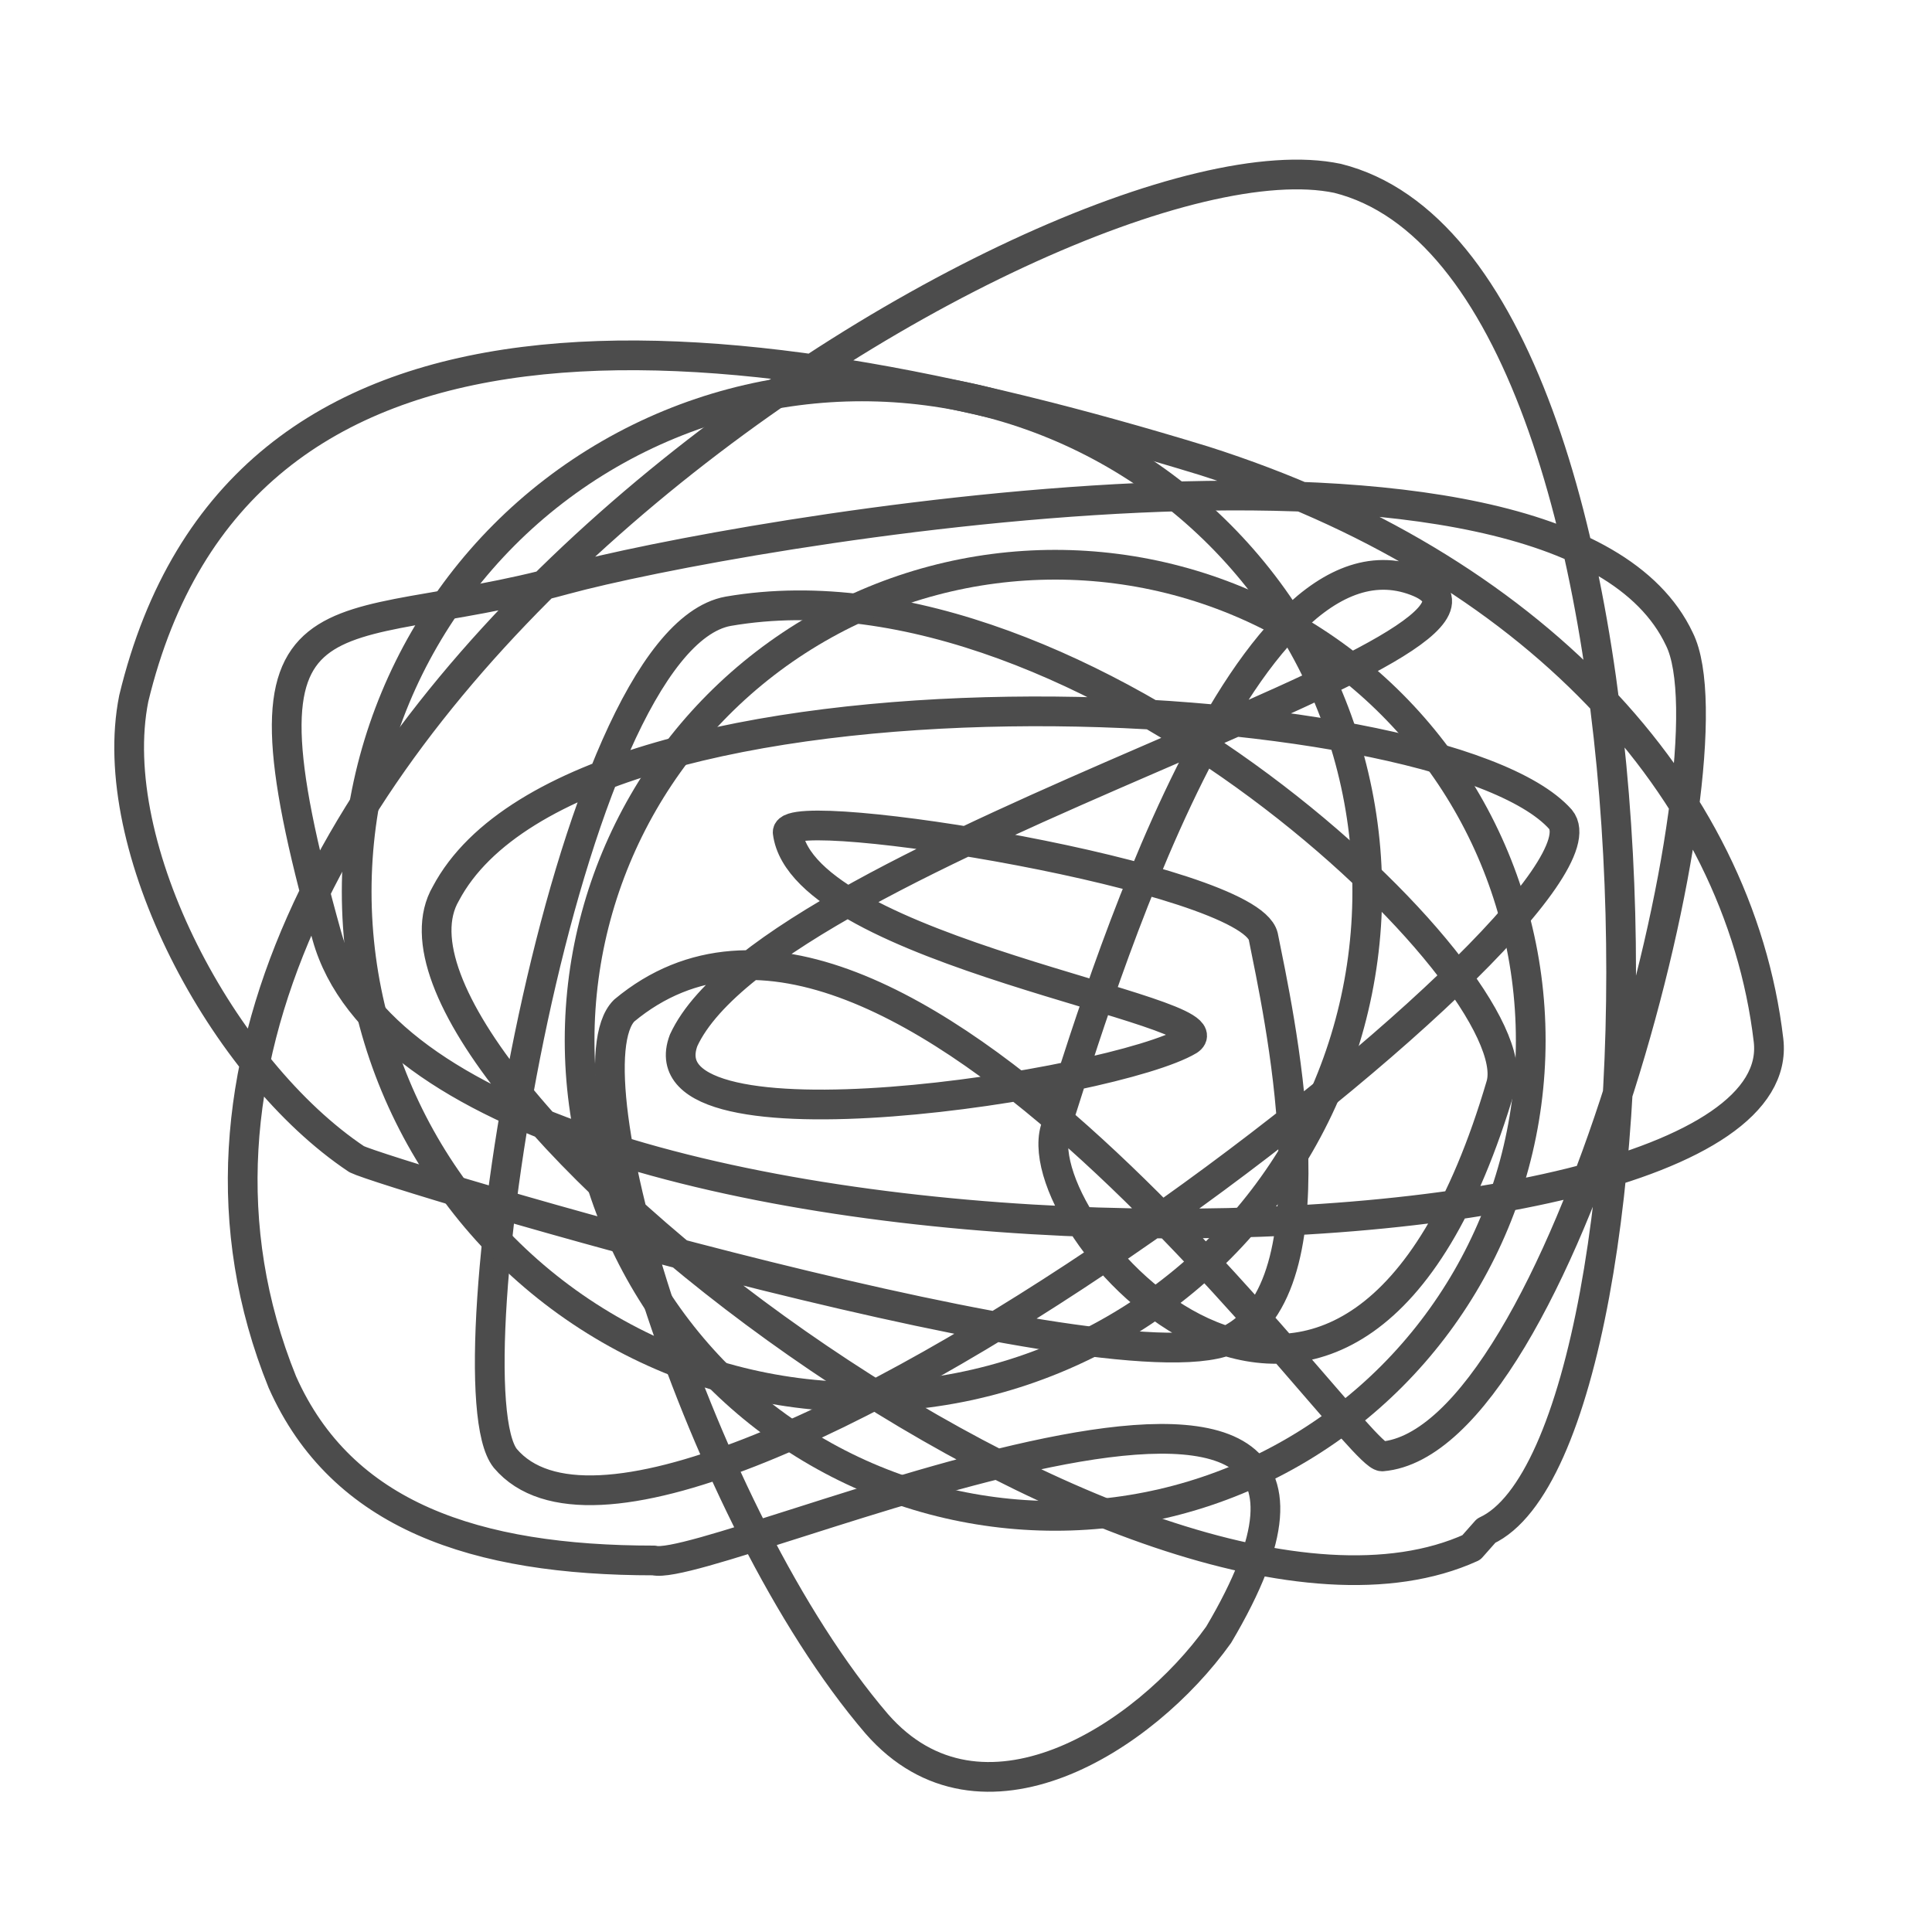
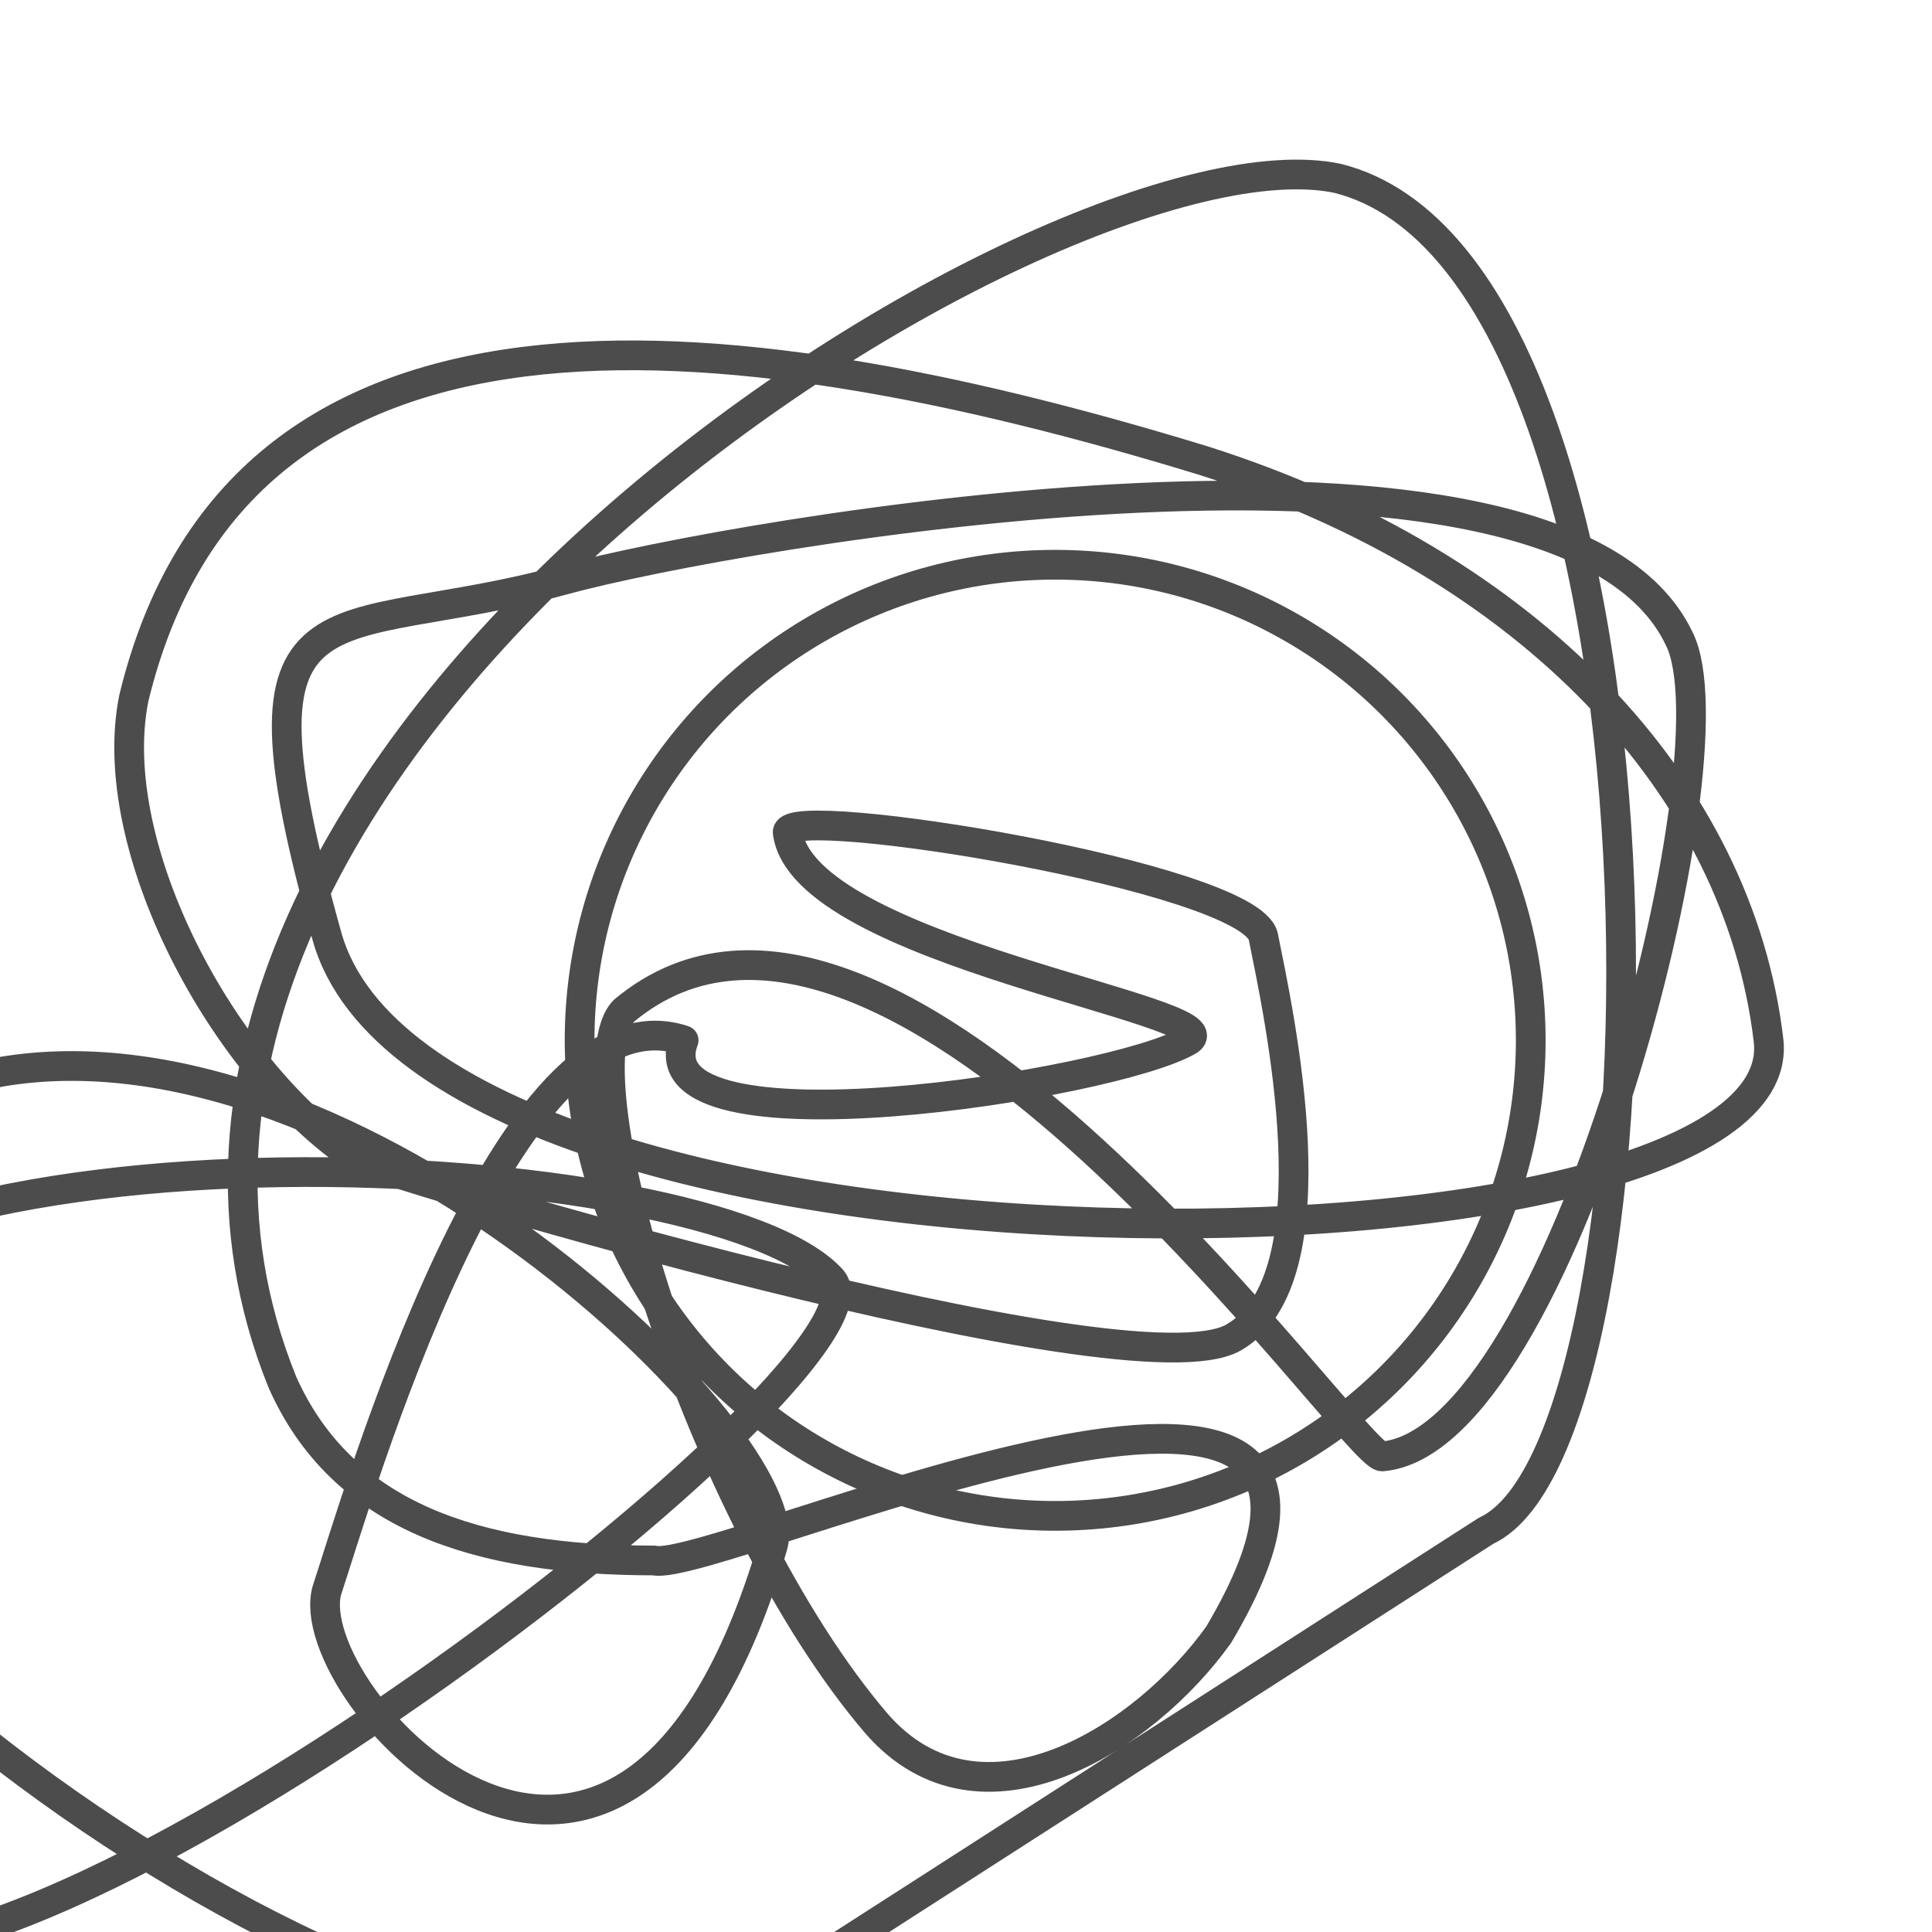
<svg xmlns="http://www.w3.org/2000/svg" style="fill:none;stroke:#4c4c4c;stroke-width:.2px;stroke-linecap:round;stroke-linejoin:round;stroke-miterlimit:1.5" viewBox="0 0 13 13" width="46" height="46">
-   <path d="M10,10.3c1.3,-0.6 1.4,-8.5 -1,-9.1c-1.9,-0.4 -8.8,3.9 -7.1,8.1c0.4,0.9 1.3,1.2 2.5,1.2c0.4,0.1 5.4,-2.2 3.8,0.5c-0.5,0.7 -1.6,1.4 -2.3,0.6c-1.2,-1.4 -2.1,-4.4 -1.7,-4.8c1.8,-1.5 4.9,3 5.1,3c1.2,-0.1 2.4,-4.7 2,-5.5c-0.8,-1.7 -6.4,-0.7 -7.5,-0.4c-1.6,0.44 -2.3,-0.1 -1.6,2.4c0.7,2.5 9.9,2.4 9.7,0.7c-0.2,-1.7 -1.6,-3.2 -3.8,-3.9c-3.3,-1.01 -6.5,-1.3 -7.2,1.6c-0.2,1 0.6,2.5 1.5,3.1c0.2,0.1 5.2,1.6 5.9,1.2c0.7,-0.4 0.3,-2.2 0.2,-2.7c-0.1,-0.4 -3.2,-0.9 -3.2,-0.7c0.1,0.8 3,1.2 2.7,1.4c-0.5,0.3 -3.7,0.8 -3.4,0c0.6,-1.3 6.1,-2.7 4.9,-3.1c-1.2,-0.4 -2.2,3.1 -2.4,3.7c-0.2,0.7 2.0,3.1 3,-0.3c0.2,-0.7 -2.8,-3.6 -5.2,-3.187c-1.1,0.2 -1.9,5.2 -1.5,5.7c1.1,1.3 7.6,-3.7 7.1,-4.3c-0.8,-0.9 -6.6,-1.2 -7.5,0.5c-0.7,1.2 4.7,5.4 6.9,4.4Z">
+   <path d="M10,10.3c1.3,-0.6 1.4,-8.5 -1,-9.1c-1.9,-0.4 -8.8,3.9 -7.1,8.1c0.4,0.9 1.3,1.2 2.5,1.2c0.4,0.1 5.4,-2.2 3.8,0.5c-0.5,0.7 -1.6,1.4 -2.3,0.6c-1.2,-1.4 -2.1,-4.4 -1.7,-4.8c1.8,-1.5 4.9,3 5.1,3c1.2,-0.1 2.4,-4.7 2,-5.5c-0.8,-1.7 -6.4,-0.7 -7.5,-0.4c-1.6,0.44 -2.3,-0.1 -1.6,2.4c0.7,2.5 9.9,2.4 9.7,0.7c-0.2,-1.7 -1.6,-3.2 -3.8,-3.9c-3.3,-1.01 -6.5,-1.3 -7.2,1.6c-0.2,1 0.6,2.5 1.5,3.1c0.2,0.1 5.2,1.6 5.9,1.2c0.7,-0.4 0.3,-2.2 0.2,-2.7c-0.1,-0.4 -3.2,-0.9 -3.2,-0.7c0.1,0.8 3,1.2 2.7,1.4c-0.5,0.3 -3.7,0.8 -3.4,0c-1.2,-0.4 -2.2,3.1 -2.4,3.7c-0.2,0.7 2.0,3.1 3,-0.3c0.2,-0.7 -2.8,-3.6 -5.2,-3.187c-1.1,0.2 -1.9,5.2 -1.5,5.7c1.1,1.3 7.6,-3.7 7.1,-4.3c-0.8,-0.9 -6.6,-1.2 -7.5,0.5c-0.7,1.2 4.7,5.4 6.9,4.4Z">
    <animate attributeName="d" dur="0.3s" repeatCount="indefinite" calcMode="discrete" values="    M10,10.3c1.3,-0.6 1.4,-8.5 -1,-9.1c-1.9,-0.4 -8.8,3.9 -7.1,8.1c0.4,0.9 1.3,1.2 2.5,1.2c0.4,0.1 5.4,-2.2 3.8,0.5c-0.5,0.7 -1.6,1.4 -2.3,0.6c-1.2,-1.4 -2.1,-4.4 -1.7,-4.8c1.8,-1.5 4.9,3 5.1,3c1.2,-0.1 2.4,-4.7 2,-5.5c-0.8,-1.7 -6.4,-0.7 -7.5,-0.4c-1.6,0.44 -2.3,-0.1 -1.6,2.4c0.7,2.5 9.9,2.4 9.7,0.7c-0.2,-1.7 -1.6,-3.2 -3.8,-3.9c-3.3,-1.01 -6.5,-1.3 -7.2,1.6c-0.2,1 0.6,2.5 1.5,3.1c0.2,0.1 5.2,1.6 5.9,1.2c0.7,-0.4 0.3,-2.2 0.2,-2.7c-0.1,-0.4 -3.2,-0.9 -3.2,-0.7c0.1,0.8 3,1.2 2.7,1.4c-0.5,0.3 -3.7,0.8 -3.4,0c0.6,-1.3 6.1,-2.7 4.9,-3.1c-1.2,-0.4 -2.2,3.1 -2.4,3.7c-0.2,0.7 2.0,3.1 3,-0.3c0.2,-0.7 -2.8,-3.6 -5.2,-3.187c-1.1,0.2 -1.9,5.2 -1.5,5.7c1.1,1.3 7.6,-3.7 7.1,-4.3c-0.8,-0.9 -6.6,-1.2 -7.5,0.5c-0.7,1.2 4.7,5.4 6.9,4.4Z;    M10.8,7.8c0.3,-1.4 -0.1,-3.9 -2.4,-4.5c-1.9,-0.4 -4.3,0.8 -5.7,1.4c-3.5,1.5 -1.1,3.1 -0,3.1c0.4,0.1 3,-0.7 4.7,-1.2c0.8,-0.2 1.7,-1.9 2.2,-2.9c2.1,-3.7 -4,-2.8 -6.1,0c-1.8,2.3 4.4,7.2 4.2,7.3c-0.8,1 -4.2,-1.9 -4.2,-0.5c-0.1,2.3 8.2,-4.4 7.9,-5.5c-0.6,-2.2 -7.8,-7.4 -9.3,-2.1c-0.7,2.5 11,4.5 2.7,4.7c2,0.3 5.5,-1.7 4.2,-3.1c-2.3,-2.4 -9.2,1.4 -7.6,3.9c0.7,1.1 7.5,2.7 8.5,1.7c0.8,-0.8 -3.2,-7.7 -4.6,-8.4c-1.2,-0.6 -3.3,0.4 -0.9,3.2c1,1.15 2.8,3.3 4.1,3.4c1.5,0.1 -0.9,-5.7 -3.1,-4.2c-2.1,1.4 3.7,3.0 4.0,2.3c0.6,-1.3 -0.8,-3.6 -2.0,-4c-1.2,-0.4 -4.1,2.5 -4.7,3.3c-0.4,0.6 -3.4,5 1.1,3.5c1.3,-0.4 4.4,-4.9 2,-4.5c-1.1,0.2 4.4,3.2 4.8,3.7c1.1,1.3 -0.5,-2.4 -1,-3c-0.8,-0.9 -9.6,-0.1 -6.2,3c1,0.9 6.3,1.9 6.9,-0.8Z;    M7,11.5c1.4,-0.2 3.6,-1.5 3.2,-4c-0.3,-1.9 -2.7,-5.4 -3.8,-6.6c-1.7,-1.7 -3,1.9 -2.5,3c0.6,0.4 1.8,2.5 2.9,3.9c0.5,0.7 1.741,1.2 2.8,1.3c4.2,0.5 1.7,-5 -1.6,-5.9c-2.8,-0.7 -3,7.9 -5,7.4c-1.2,-0.3 -2.6,-4.7 -1.5,-5.6c0.5,-0.4 6.9,6.7 7.8,6c1.8,-1.4 4.6,-8.9 -1.2,-9.4c-2.6,-0.2 -3.8,2.6 -3.3,4.3c0.5,2 3.7,4.5 4.5,2.7c1.4,-3.1 -4.5,-8.5 -6.2,-6c-0.7,1.1 0.1,8.5 1.4,9.0c1,0.4 5.9,-5.9 6,-7.4c0.1,-1.4 -1.6,-2.8 -3.3,0.5c-0.7,1.3 -1.9,3.9 -1.6,5.1c0.4,1.4 4.9,-3 2.7,-4.4c-2.1,-1.4 -1.4,4.6 -0.5,4.6c1.4,0.0 3,-2.1 2.9,-3.4c-0.1,-1.3 -3.9,-2.8 -4.8,-3.1c-0.7,-0.2 -7.2,-0.3 -4.1,3.4c0.9,1.1 7.5,1.2 6.2,-0.9c-0.61,-1 -6.8,1.1 -7.1,1.7c-0.78,1.5 7.6,2.8 7.9,2.1c0.6,-1.1 -3.7,-8.9 -5.1,-4.6c-0.5,1.3 0.6,6.5 3.4,6.1Z;    " />
  </path>
  <circle r="3.2" cx="7.1" cy="7" />
-   <circle r="3.4" cx="5.8" cy="6" />
</svg>